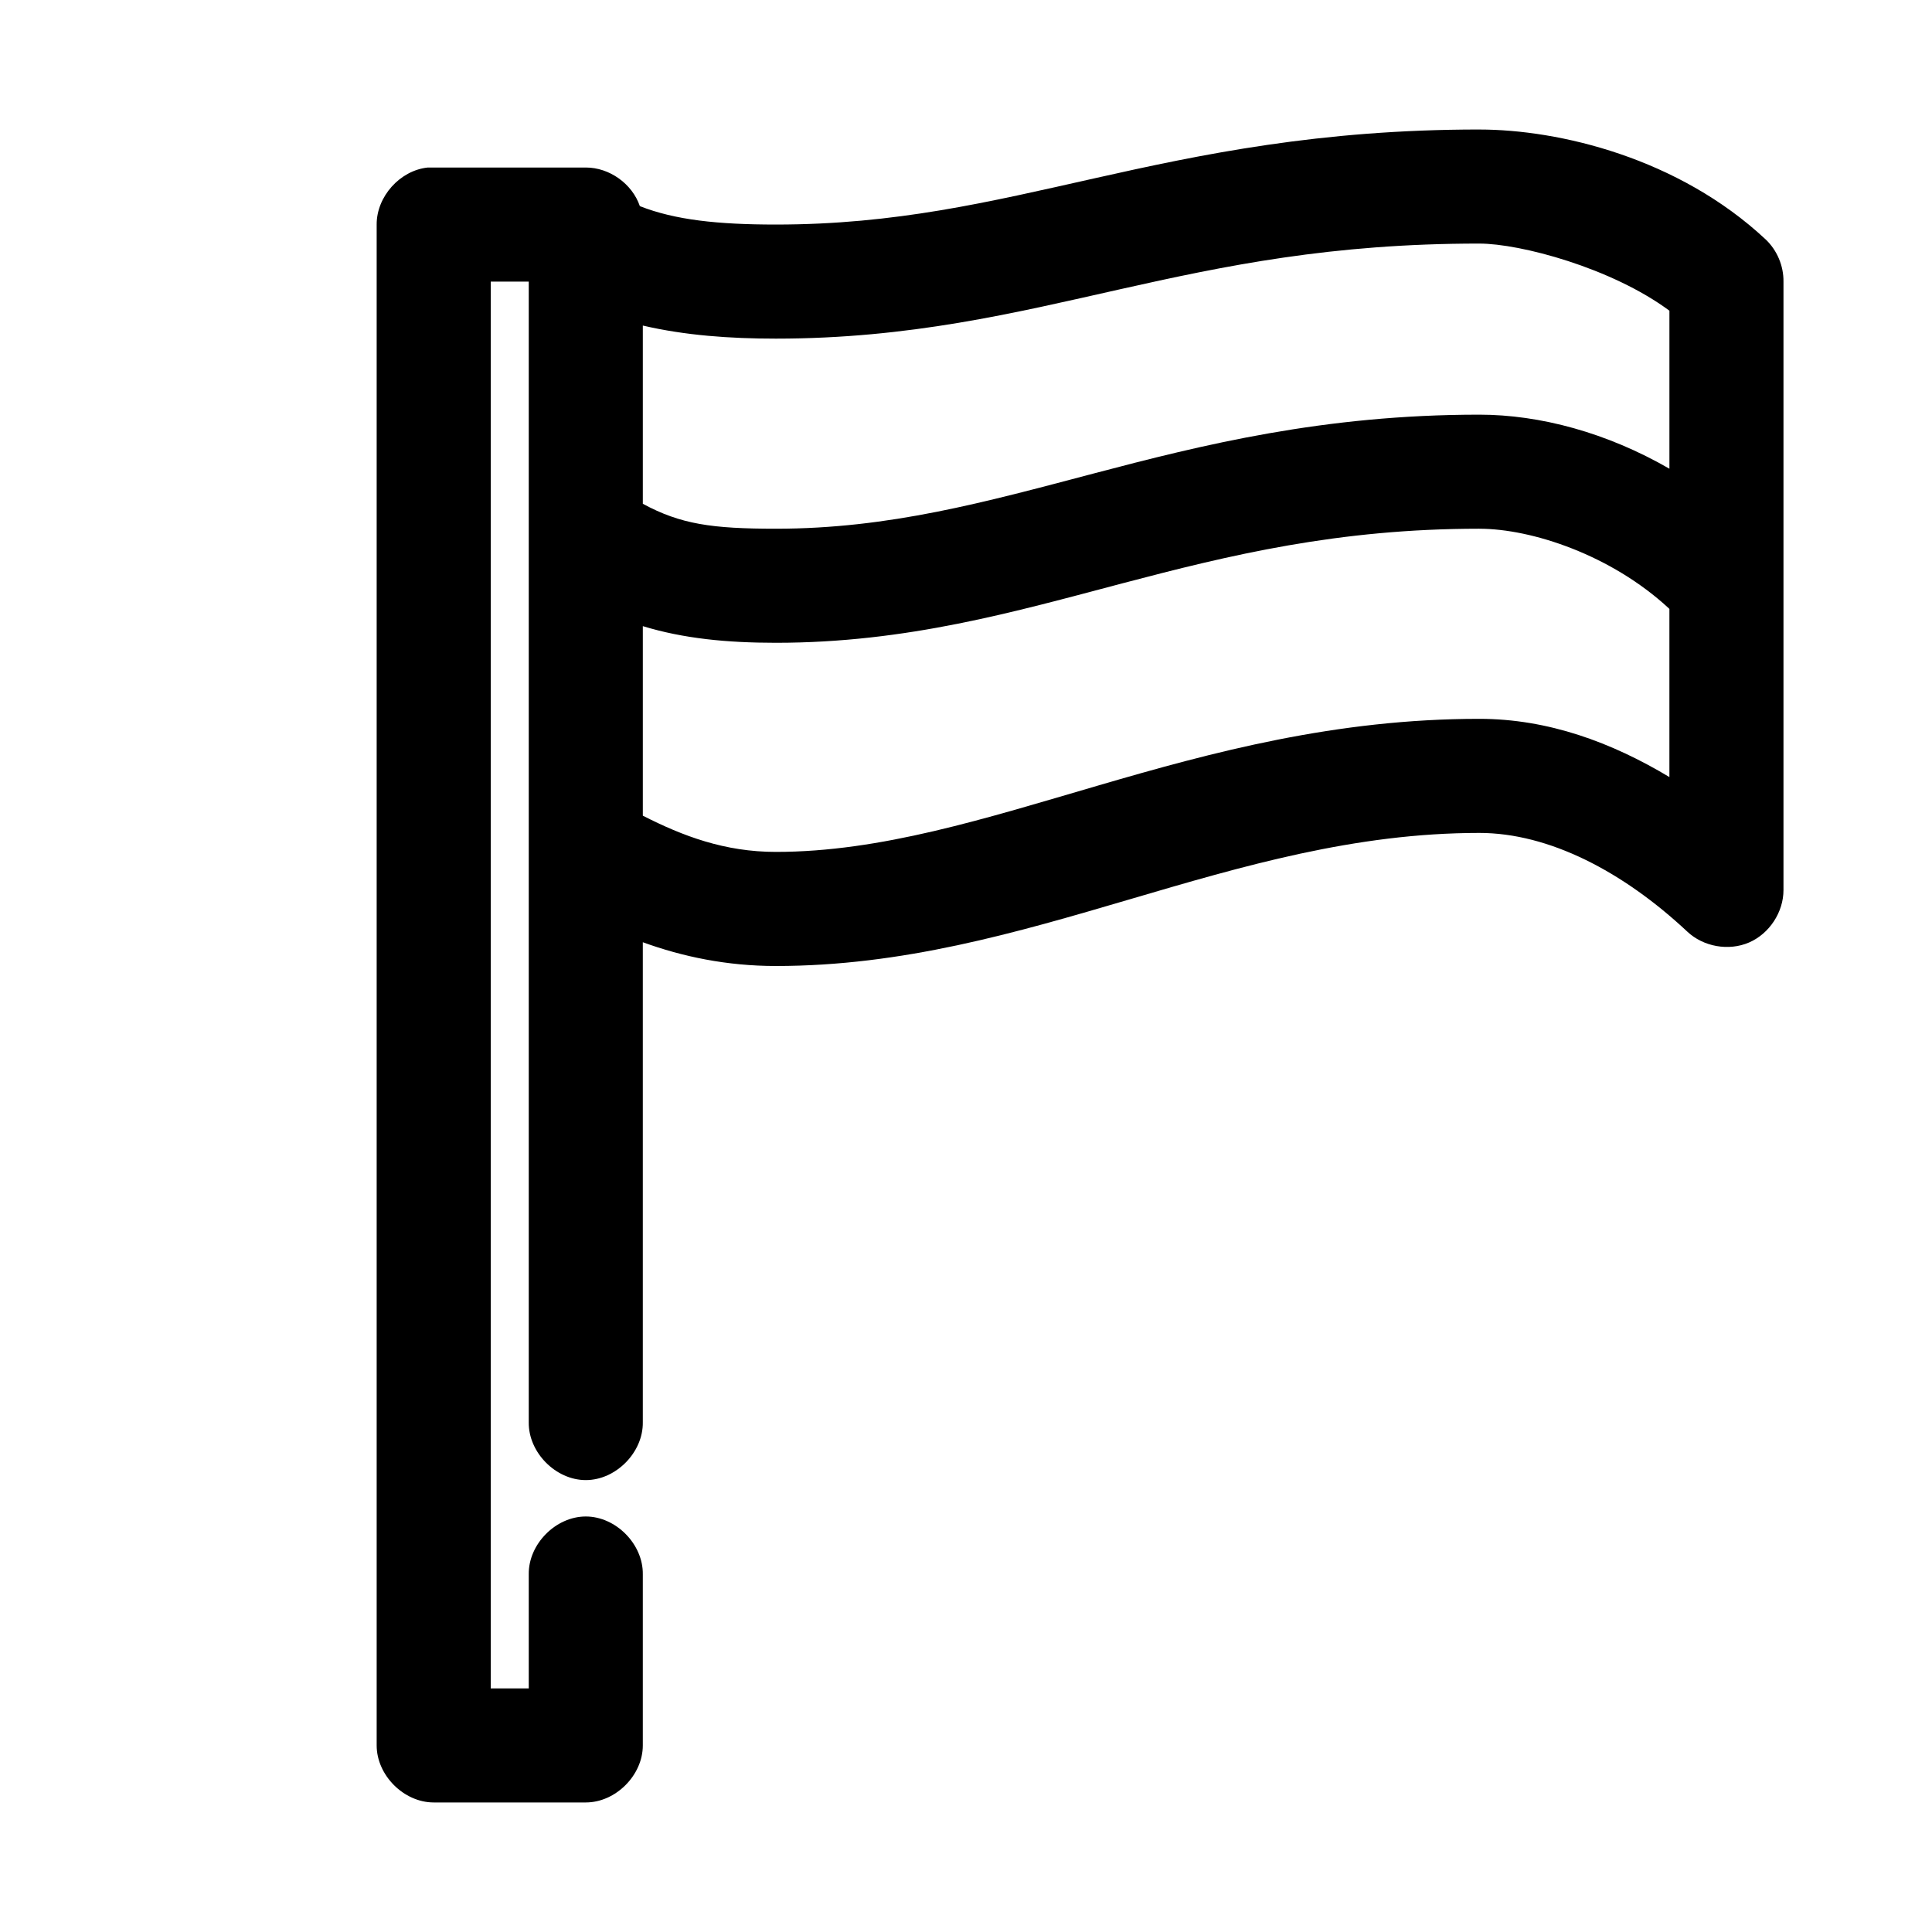
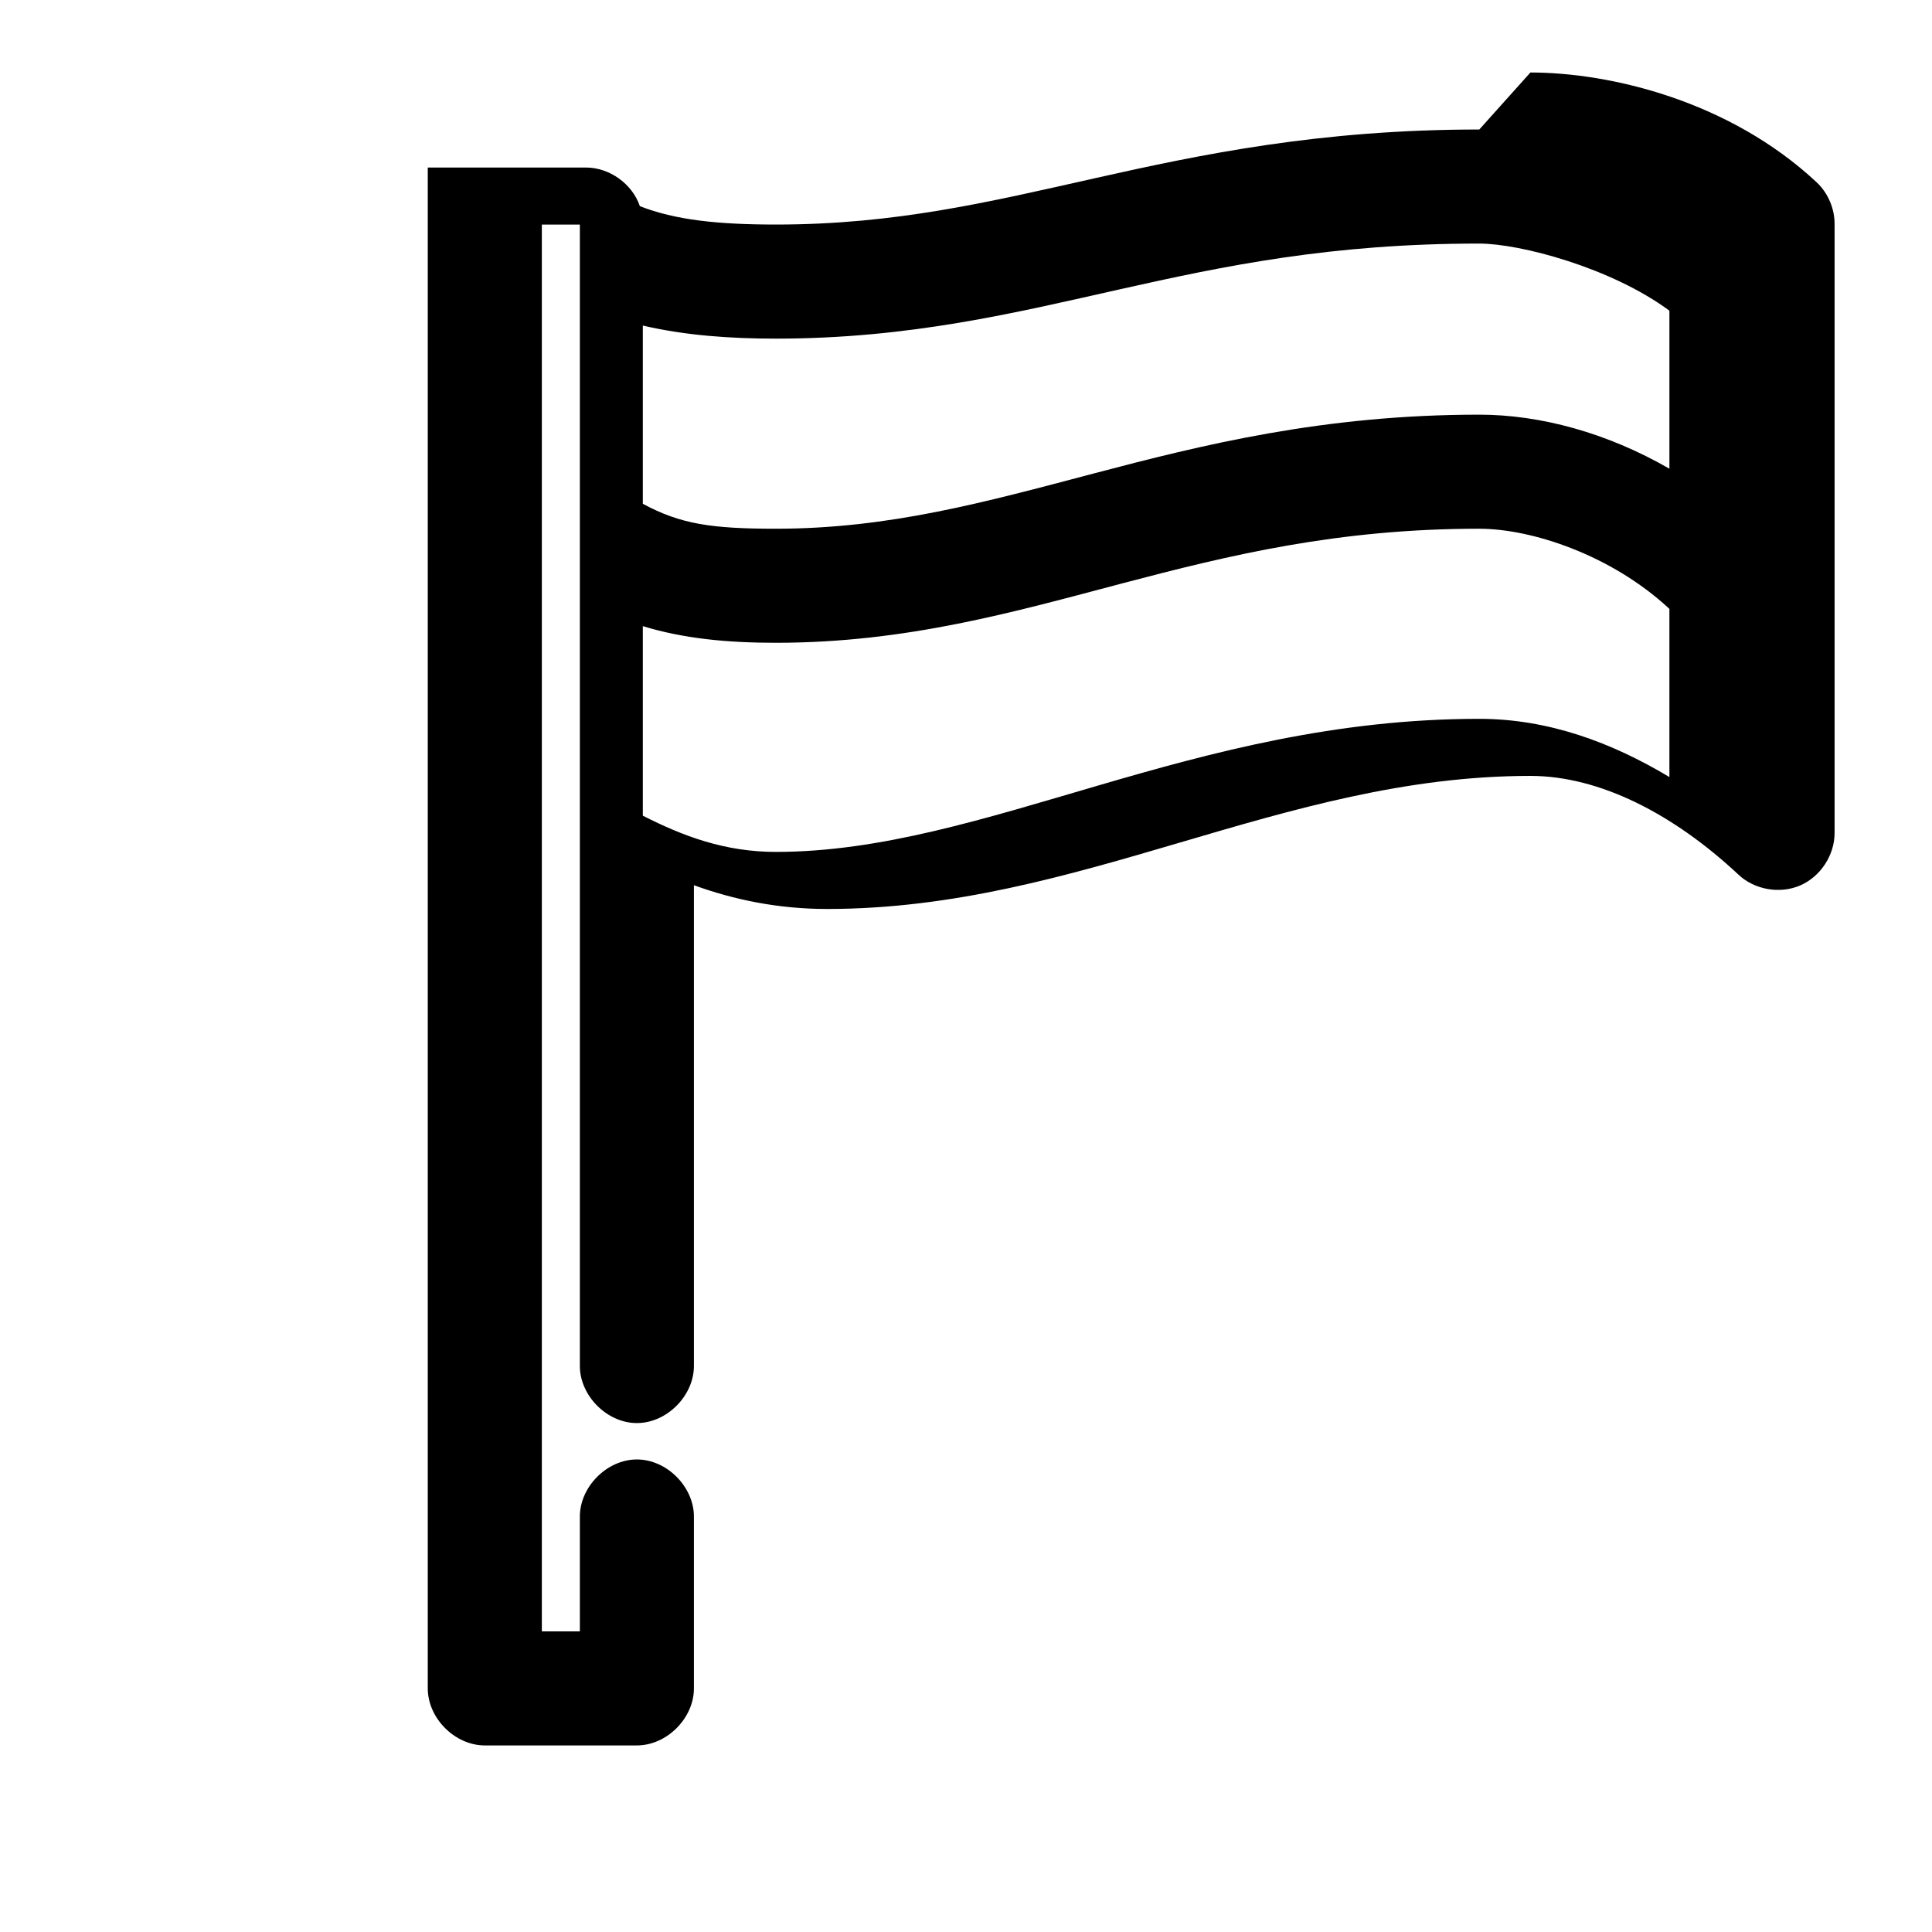
<svg xmlns="http://www.w3.org/2000/svg" fill="#000000" width="800px" height="800px" version="1.1" viewBox="144 144 512 512">
-   <path d="m536.03 178.32c-42.25 0-73.68 6.582-101.86 12.91-28.184 6.324-52.922 12.277-84.547 12.277-15.383 0-26.727-1.211-36.055-4.879-2.023-5.93-8.062-10.242-14.324-10.234h-41.879c-7.375 0.773-13.582 7.699-13.543 15.113v403.05c0 7.914 7.199 15.113 15.113 15.113h40.305c7.914 0 15.113-7.199 15.113-15.113v-45.344c0.113-7.984-7.129-15.328-15.113-15.328s-15.227 7.344-15.113 15.328v30.23h-10.078v-372.82h10.078v302.29c-0.113 7.984 7.129 15.328 15.113 15.328s15.227-7.344 15.113-15.328v-127.21c10.492 3.812 22.246 6.297 35.266 6.297 67.102 0 120.49-35.266 186.41-35.266 18.445 0 38.059 10.203 55.105 26.137 4.266 4.035 10.992 5.227 16.387 2.898 5.391-2.332 9.137-8.047 9.121-13.918v-161.22c0.055-4.164-1.699-8.32-4.723-11.18-23.152-21.637-54.75-29.125-75.887-29.125zm0 30.23c10.848 0 35.027 6.414 50.383 17.789v41.879c-16.527-9.543-34.285-14.328-50.383-14.328-41.27 0-73.367 7.992-102.18 15.586s-54.18 14.641-84.23 14.641c-16.973 0-25.242-1.191-35.266-6.609v-47.23c11.227 2.609 22.977 3.461 35.266 3.461 35.41 0 63.242-6.801 91.16-13.07 27.914-6.266 56.117-12.121 95.25-12.121zm0 75.57c13.922 0 34.977 6.973 50.223 21.098 0.051 0.055 0.105 0.105 0.156 0.156v44.555c-15.273-9.168-32.105-15.43-50.379-15.43-75.938 0-130.9 35.266-186.41 35.266-13.547 0-24.641-4.184-35.266-9.602v-50.227c10.742 3.281 22.23 4.41 35.266 4.41 34.75 0 63.266-8.227 91.789-15.746 28.523-7.516 57.223-14.484 94.621-14.484z" />
+   <path d="m536.03 178.32c-42.25 0-73.68 6.582-101.86 12.91-28.184 6.324-52.922 12.277-84.547 12.277-15.383 0-26.727-1.211-36.055-4.879-2.023-5.93-8.062-10.242-14.324-10.234h-41.879v403.05c0 7.914 7.199 15.113 15.113 15.113h40.305c7.914 0 15.113-7.199 15.113-15.113v-45.344c0.113-7.984-7.129-15.328-15.113-15.328s-15.227 7.344-15.113 15.328v30.23h-10.078v-372.82h10.078v302.29c-0.113 7.984 7.129 15.328 15.113 15.328s15.227-7.344 15.113-15.328v-127.21c10.492 3.812 22.246 6.297 35.266 6.297 67.102 0 120.49-35.266 186.41-35.266 18.445 0 38.059 10.203 55.105 26.137 4.266 4.035 10.992 5.227 16.387 2.898 5.391-2.332 9.137-8.047 9.121-13.918v-161.22c0.055-4.164-1.699-8.32-4.723-11.18-23.152-21.637-54.75-29.125-75.887-29.125zm0 30.23c10.848 0 35.027 6.414 50.383 17.789v41.879c-16.527-9.543-34.285-14.328-50.383-14.328-41.27 0-73.367 7.992-102.18 15.586s-54.18 14.641-84.23 14.641c-16.973 0-25.242-1.191-35.266-6.609v-47.23c11.227 2.609 22.977 3.461 35.266 3.461 35.41 0 63.242-6.801 91.16-13.07 27.914-6.266 56.117-12.121 95.25-12.121zm0 75.57c13.922 0 34.977 6.973 50.223 21.098 0.051 0.055 0.105 0.105 0.156 0.156v44.555c-15.273-9.168-32.105-15.43-50.379-15.43-75.938 0-130.9 35.266-186.41 35.266-13.547 0-24.641-4.184-35.266-9.602v-50.227c10.742 3.281 22.23 4.41 35.266 4.41 34.75 0 63.266-8.227 91.789-15.746 28.523-7.516 57.223-14.484 94.621-14.484z" />
</svg>